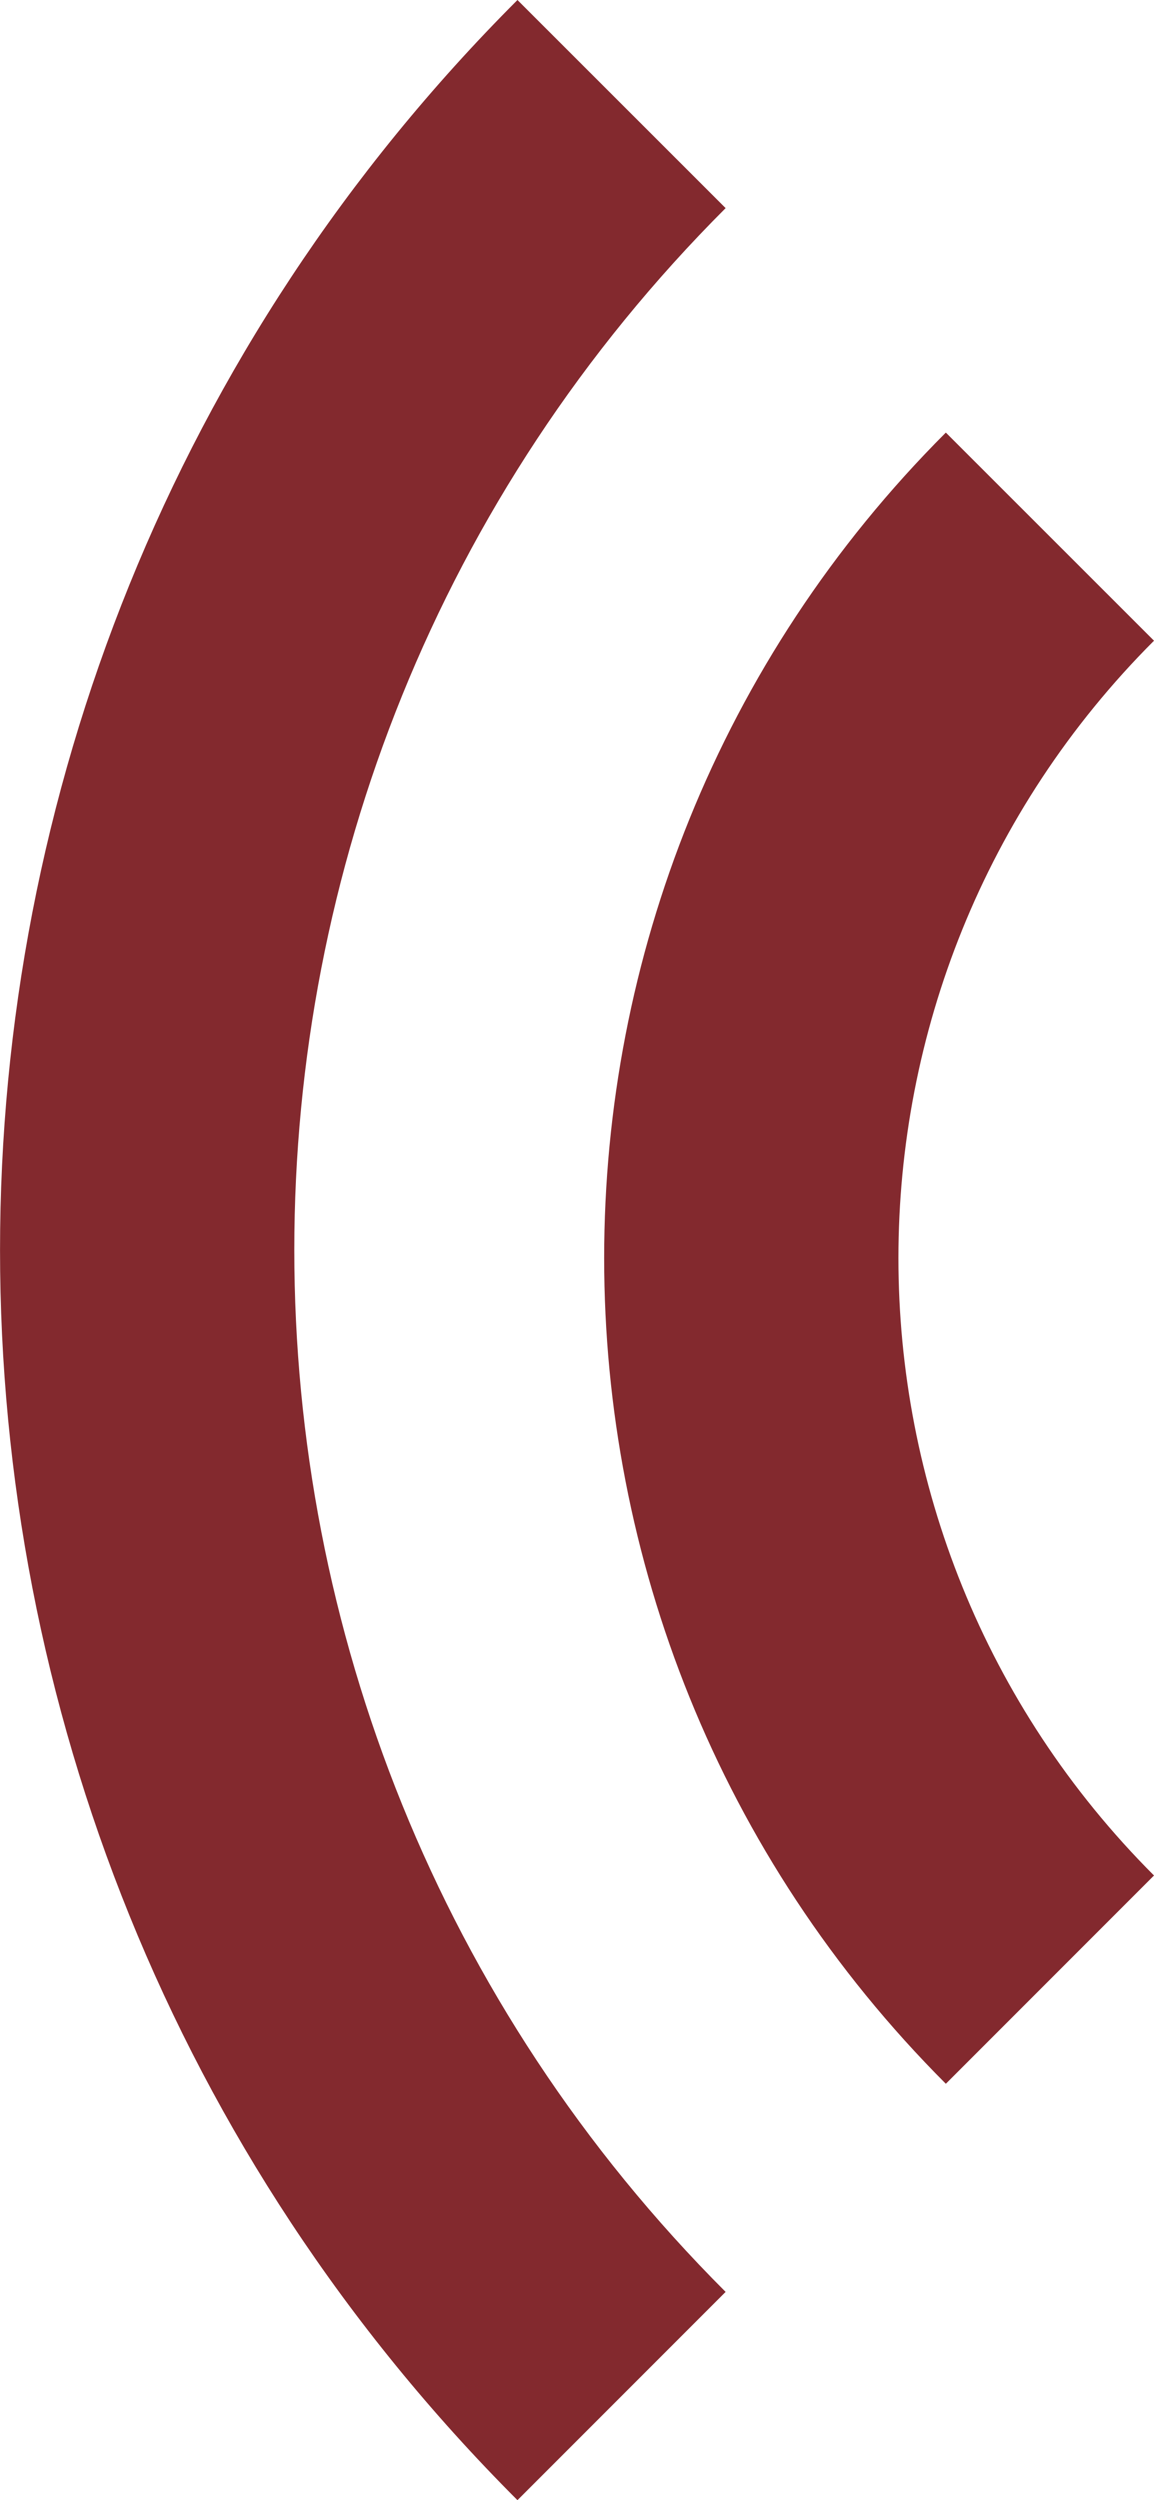
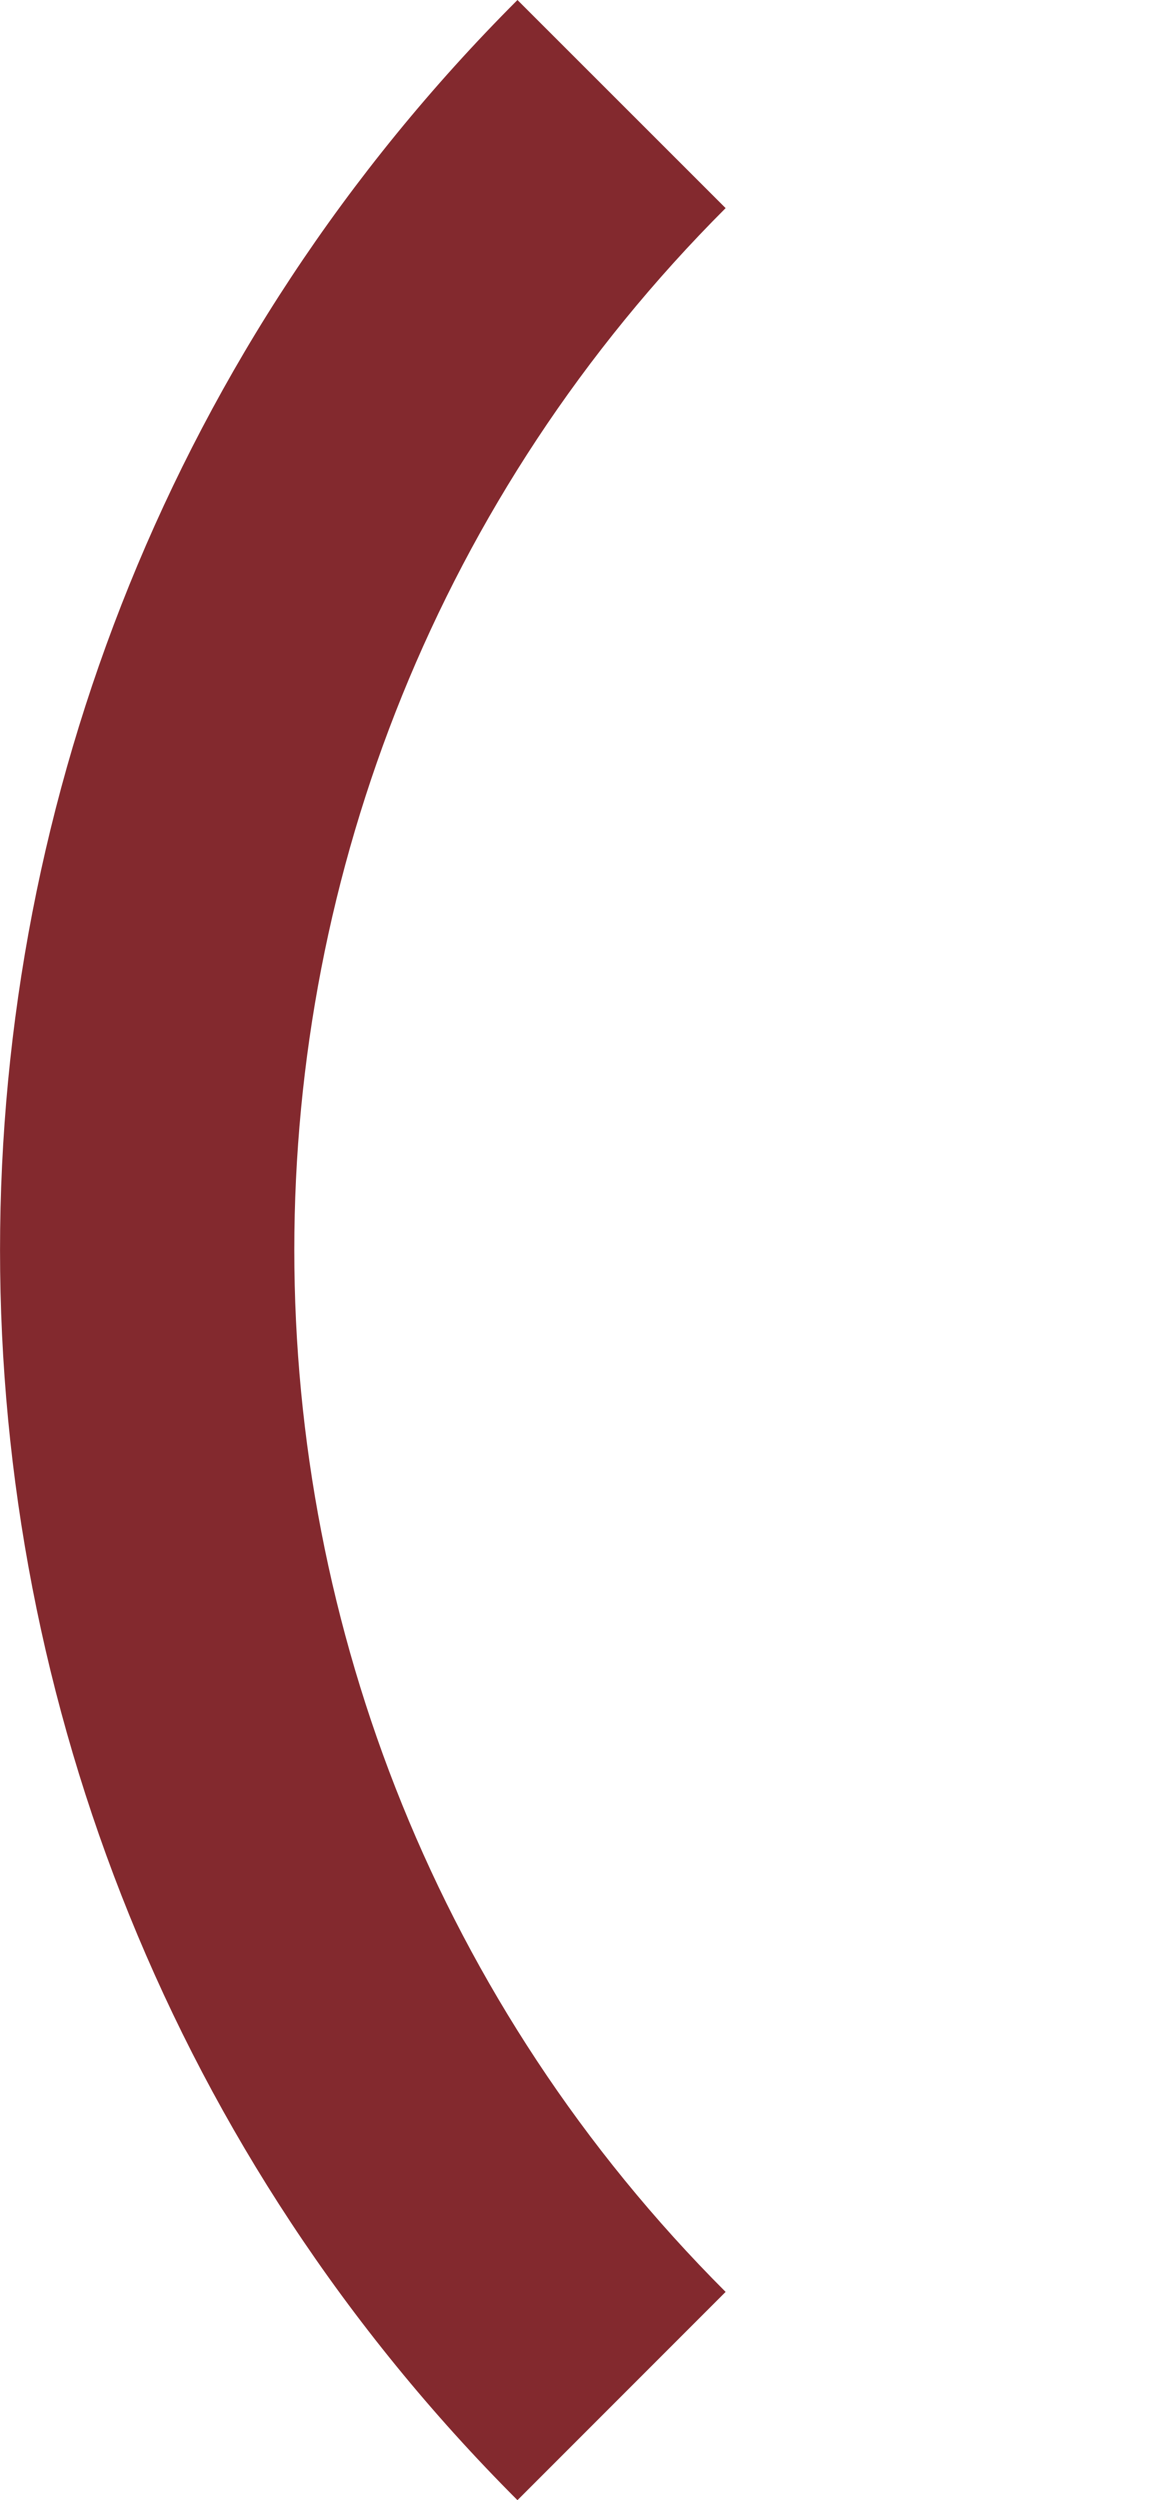
<svg xmlns="http://www.w3.org/2000/svg" id="Capa_1" data-name="Capa 1" viewBox="0 0 78.5 169.98">
  <defs>
    <style>
      .cls-1 {
        fill: #83292e;
        fill-rule: evenodd;
      }
    </style>
  </defs>
  <path class="cls-1" d="M35.2,169.98C-11.73,123.05-11.73,46.93,35.2,0l14.16,14.15c-39.12,39.11-39.12,102.56,0,141.67l-14.16,14.16Z" />
-   <path class="cls-1" d="M78.5,43.56c-23.18,23.18-23.18,60.76,0,83.95l-14.16,14.16c-30.99-31.01-30.99-81.27,0-112.26l14.16,14.15Z" />
</svg>